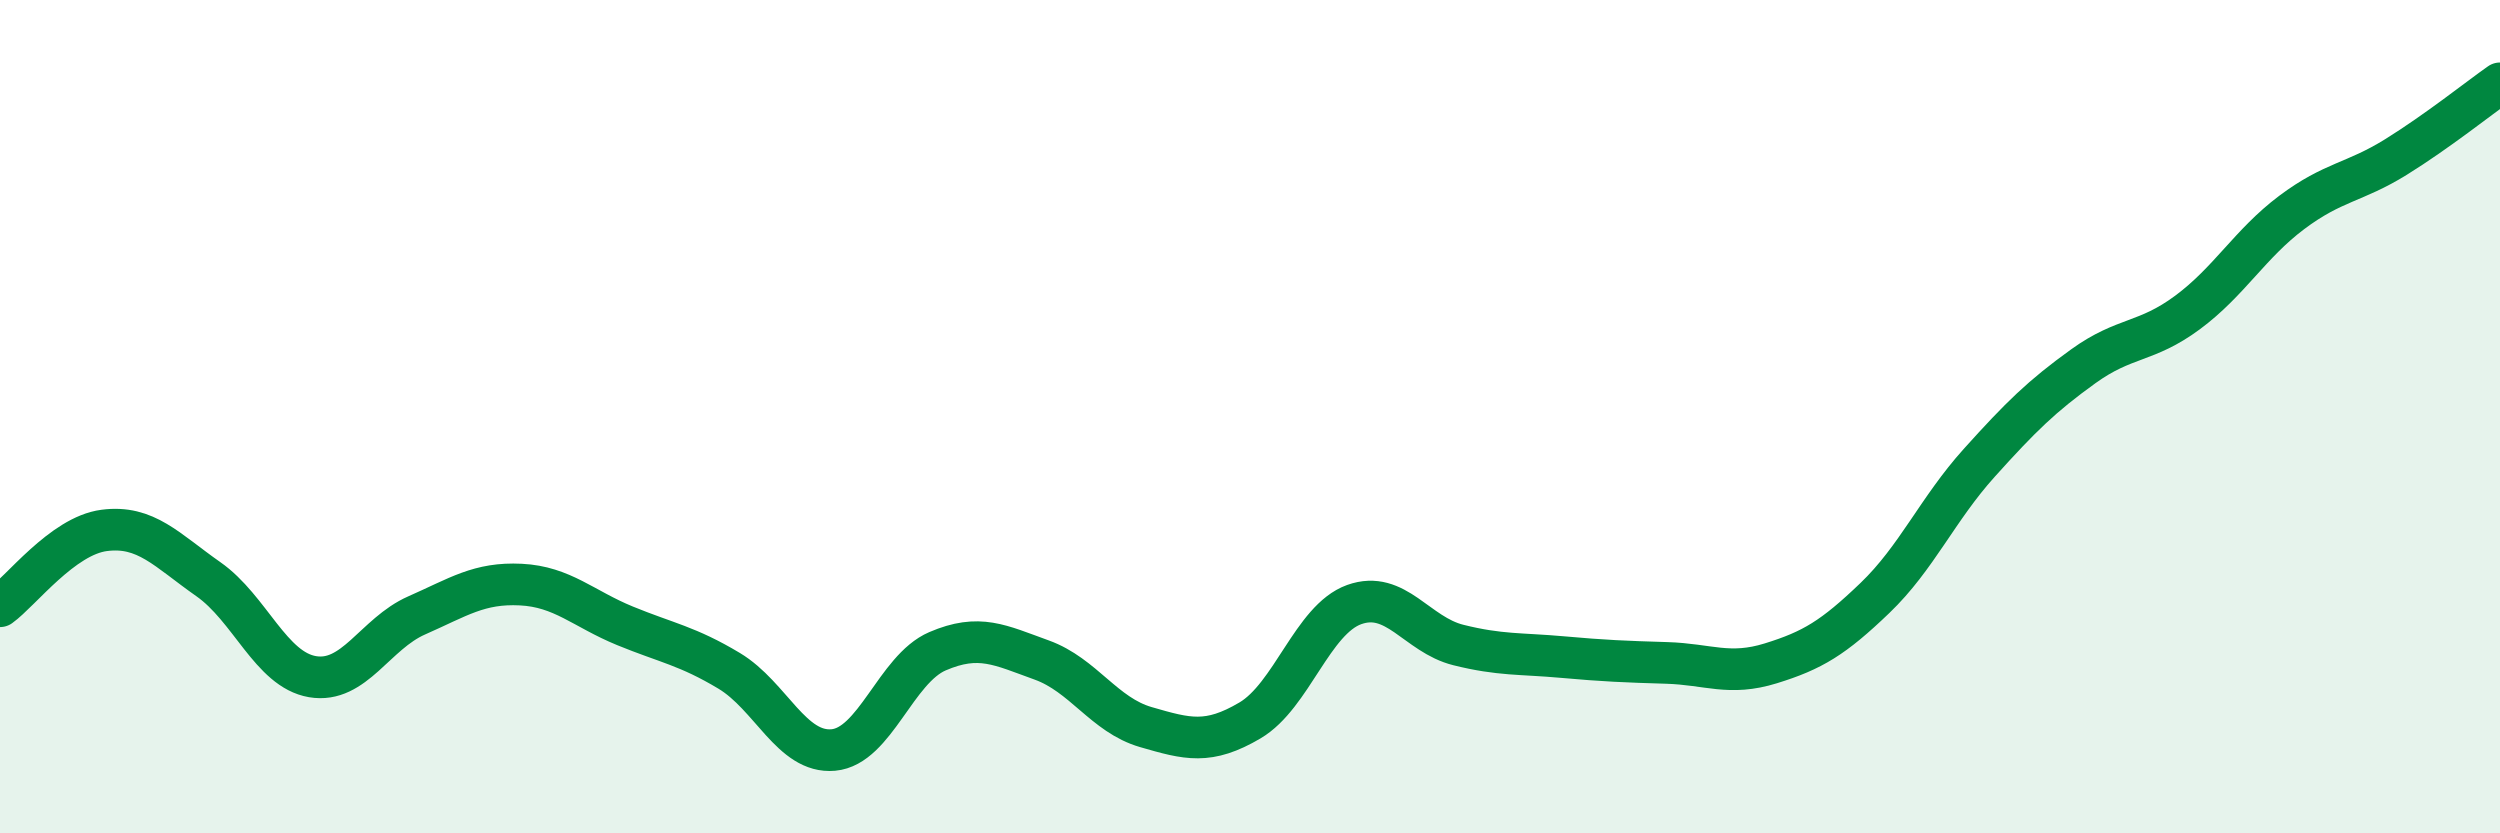
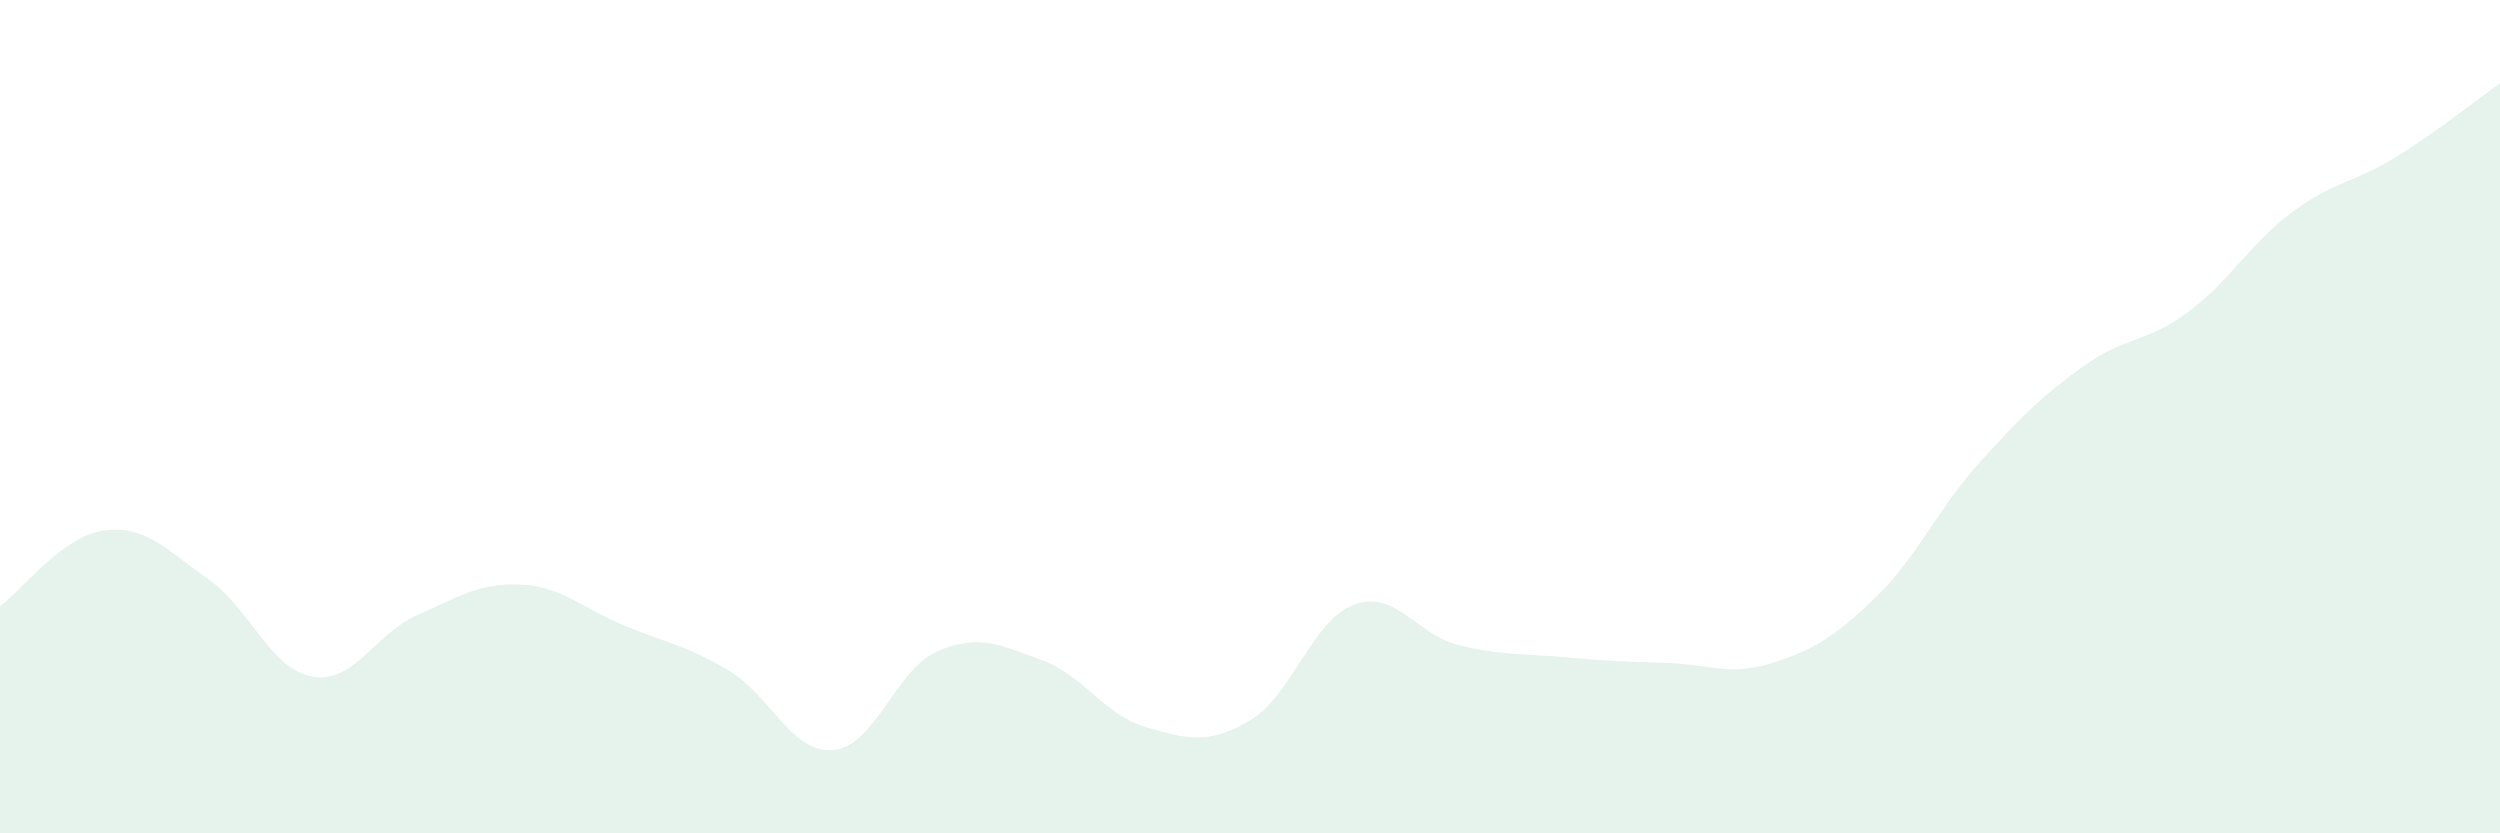
<svg xmlns="http://www.w3.org/2000/svg" width="60" height="20" viewBox="0 0 60 20">
  <path d="M 0,14.55 C 0.5,14.19 1.5,12.86 2.5,12.73 C 3.5,12.6 4,13.2 5,13.9 C 6,14.6 6.5,16.07 7.5,16.24 C 8.5,16.41 9,15.21 10,14.77 C 11,14.33 11.5,13.98 12.5,14.03 C 13.5,14.08 14,14.61 15,15.02 C 16,15.43 16.5,15.5 17.5,16.1 C 18.5,16.7 19,18.09 20,18 C 21,17.91 21.5,16.06 22.5,15.63 C 23.5,15.2 24,15.48 25,15.84 C 26,16.2 26.5,17.16 27.5,17.45 C 28.5,17.74 29,17.88 30,17.29 C 31,16.7 31.5,14.87 32.5,14.51 C 33.5,14.15 34,15.23 35,15.48 C 36,15.73 36.5,15.68 37.5,15.77 C 38.5,15.86 39,15.88 40,15.91 C 41,15.94 41.5,16.23 42.5,15.92 C 43.5,15.61 44,15.31 45,14.35 C 46,13.39 46.5,12.22 47.5,11.11 C 48.5,10 49,9.51 50,8.79 C 51,8.07 51.5,8.24 52.5,7.5 C 53.5,6.76 54,5.85 55,5.1 C 56,4.35 56.5,4.39 57.5,3.77 C 58.5,3.15 59.5,2.35 60,2L60 20L0 20Z" fill="#008740" opacity="0.1" stroke-linecap="round" stroke-linejoin="round" />
-   <path d="M 0,14.55 C 0.5,14.19 1.5,12.86 2.5,12.73 C 3.5,12.6 4,13.2 5,13.9 C 6,14.6 6.5,16.07 7.5,16.24 C 8.5,16.41 9,15.21 10,14.77 C 11,14.33 11.5,13.98 12.5,14.03 C 13.5,14.08 14,14.61 15,15.02 C 16,15.43 16.5,15.5 17.5,16.1 C 18.5,16.7 19,18.09 20,18 C 21,17.91 21.5,16.06 22.5,15.63 C 23.5,15.2 24,15.48 25,15.84 C 26,16.2 26.5,17.16 27.5,17.45 C 28.5,17.74 29,17.88 30,17.29 C 31,16.7 31.5,14.87 32.5,14.51 C 33.5,14.15 34,15.23 35,15.48 C 36,15.73 36.5,15.68 37.5,15.77 C 38.5,15.86 39,15.88 40,15.91 C 41,15.94 41.5,16.23 42.5,15.92 C 43.5,15.61 44,15.31 45,14.35 C 46,13.39 46.5,12.22 47.5,11.11 C 48.5,10 49,9.51 50,8.79 C 51,8.07 51.5,8.24 52.5,7.5 C 53.5,6.76 54,5.85 55,5.1 C 56,4.35 56.5,4.39 57.5,3.77 C 58.5,3.15 59.5,2.35 60,2" stroke="#008740" stroke-width="1" fill="none" stroke-linecap="round" stroke-linejoin="round" />
</svg>